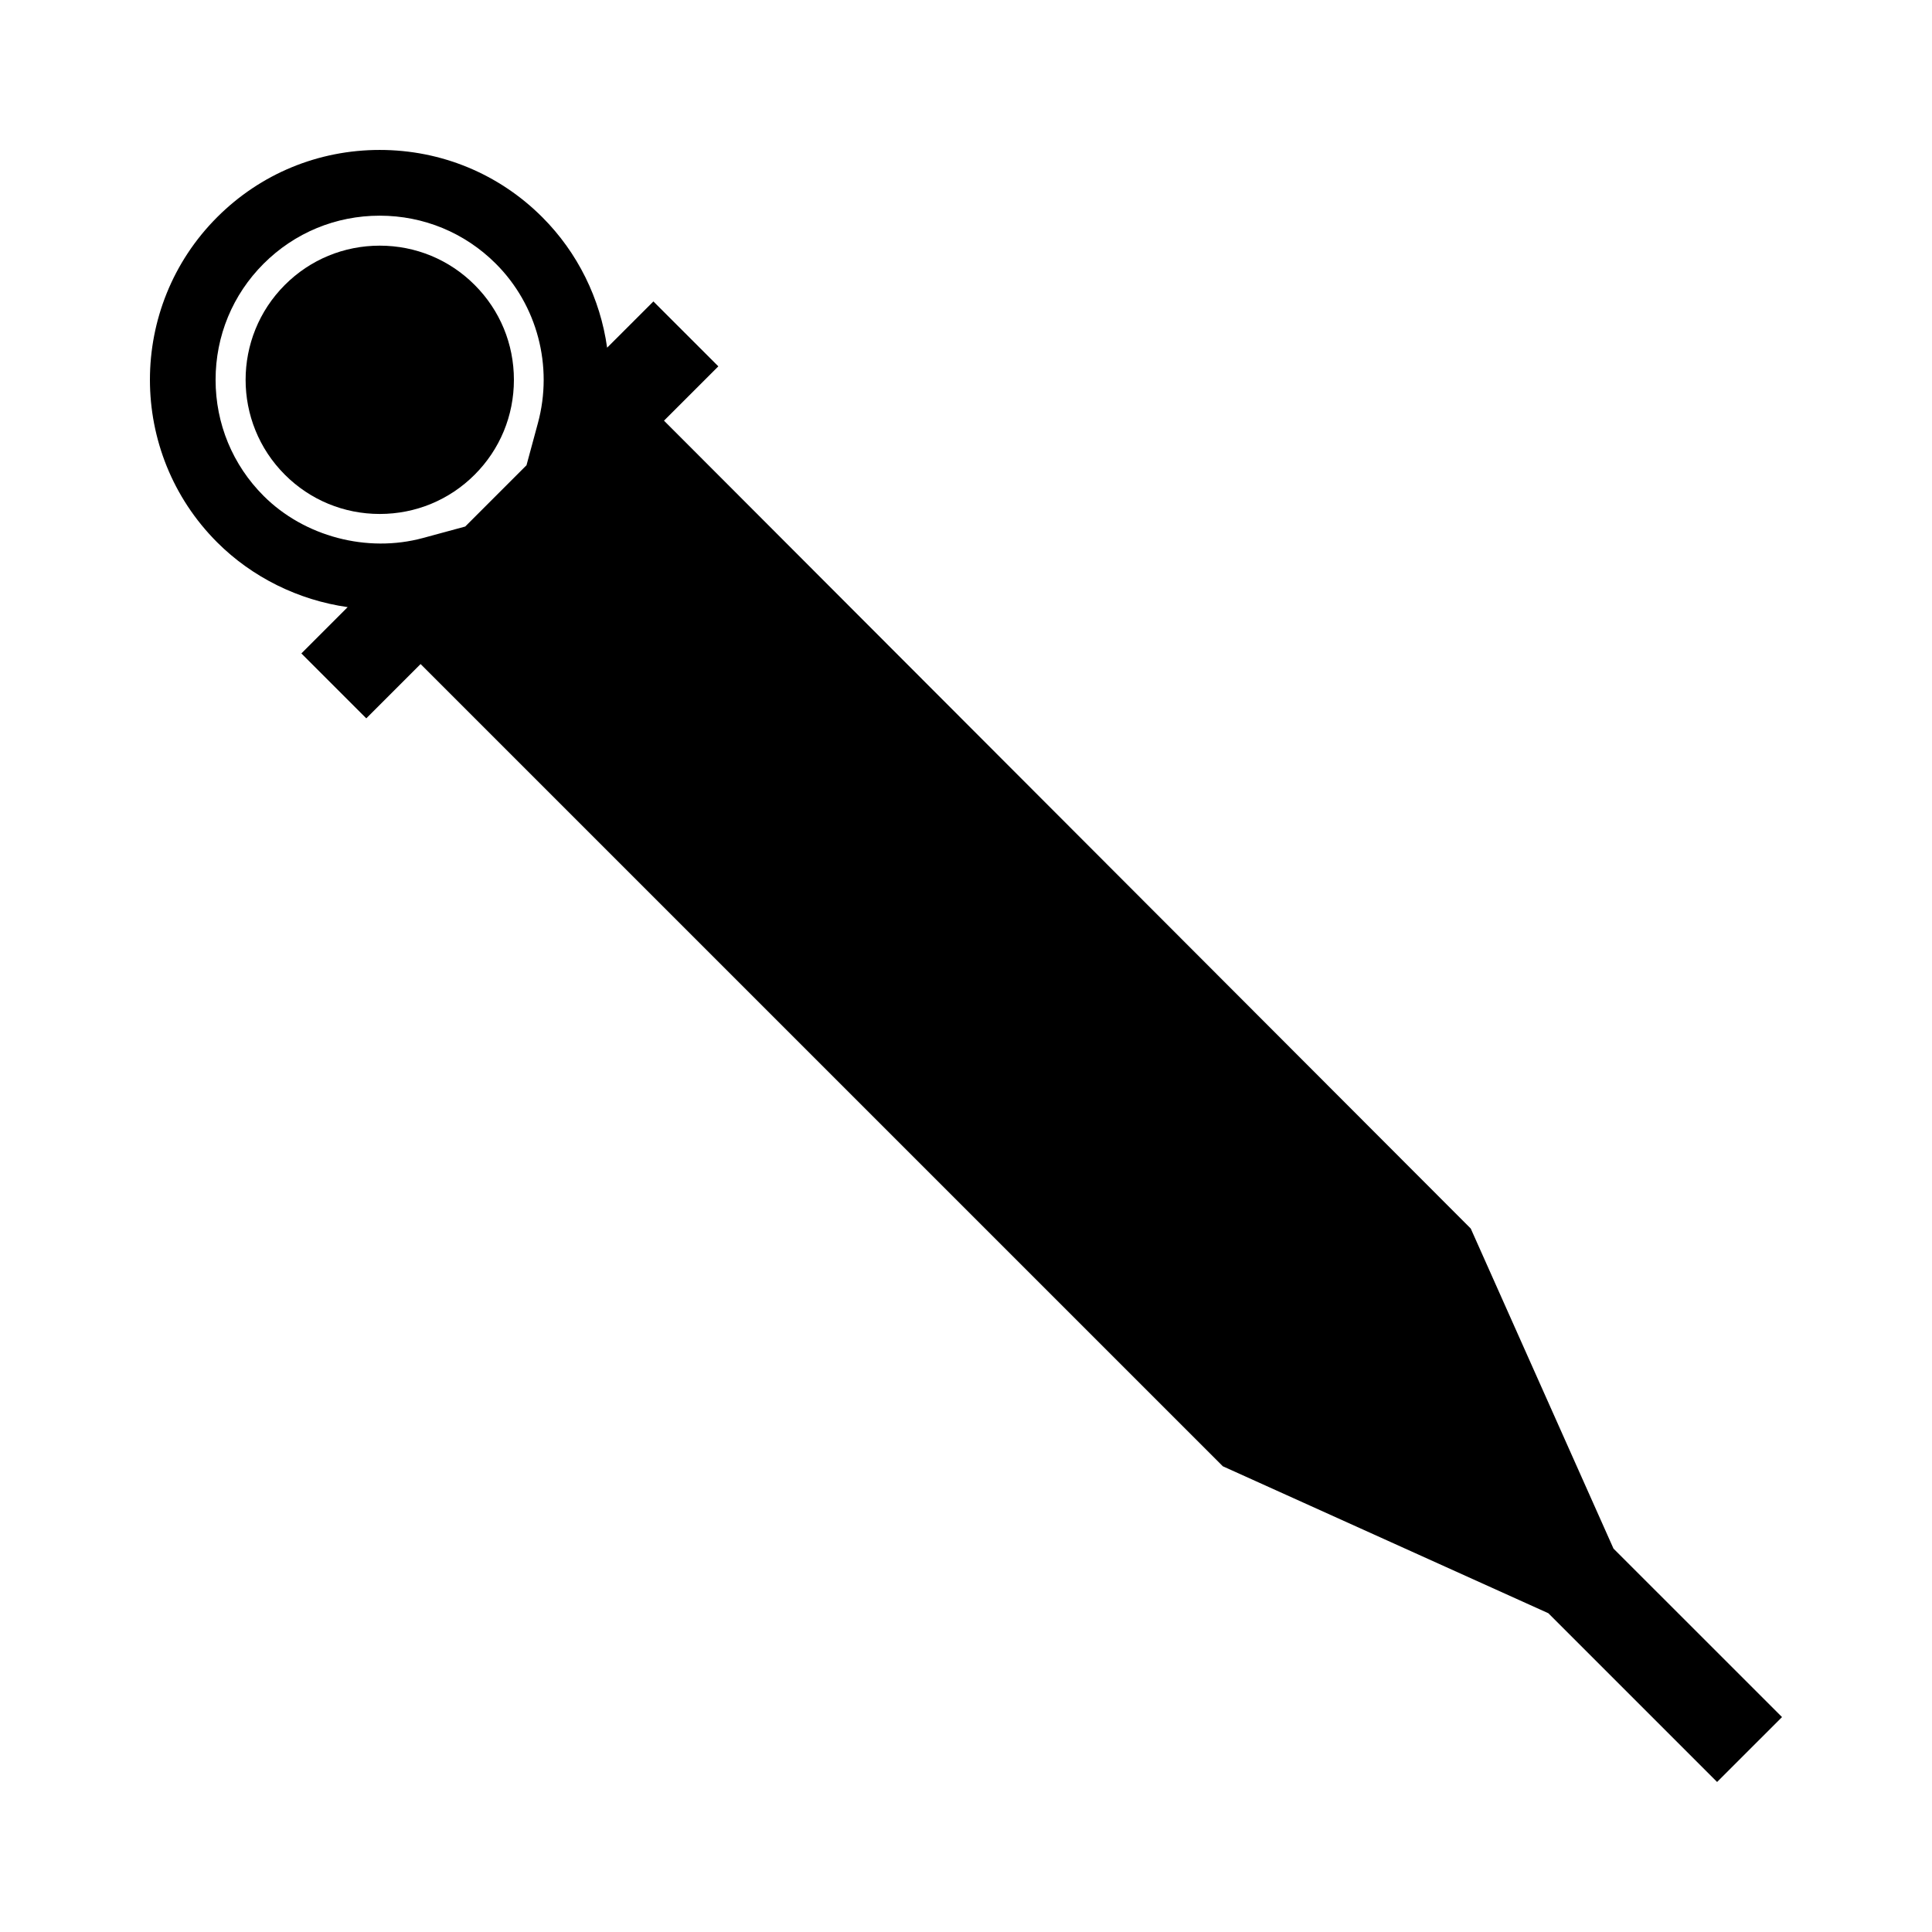
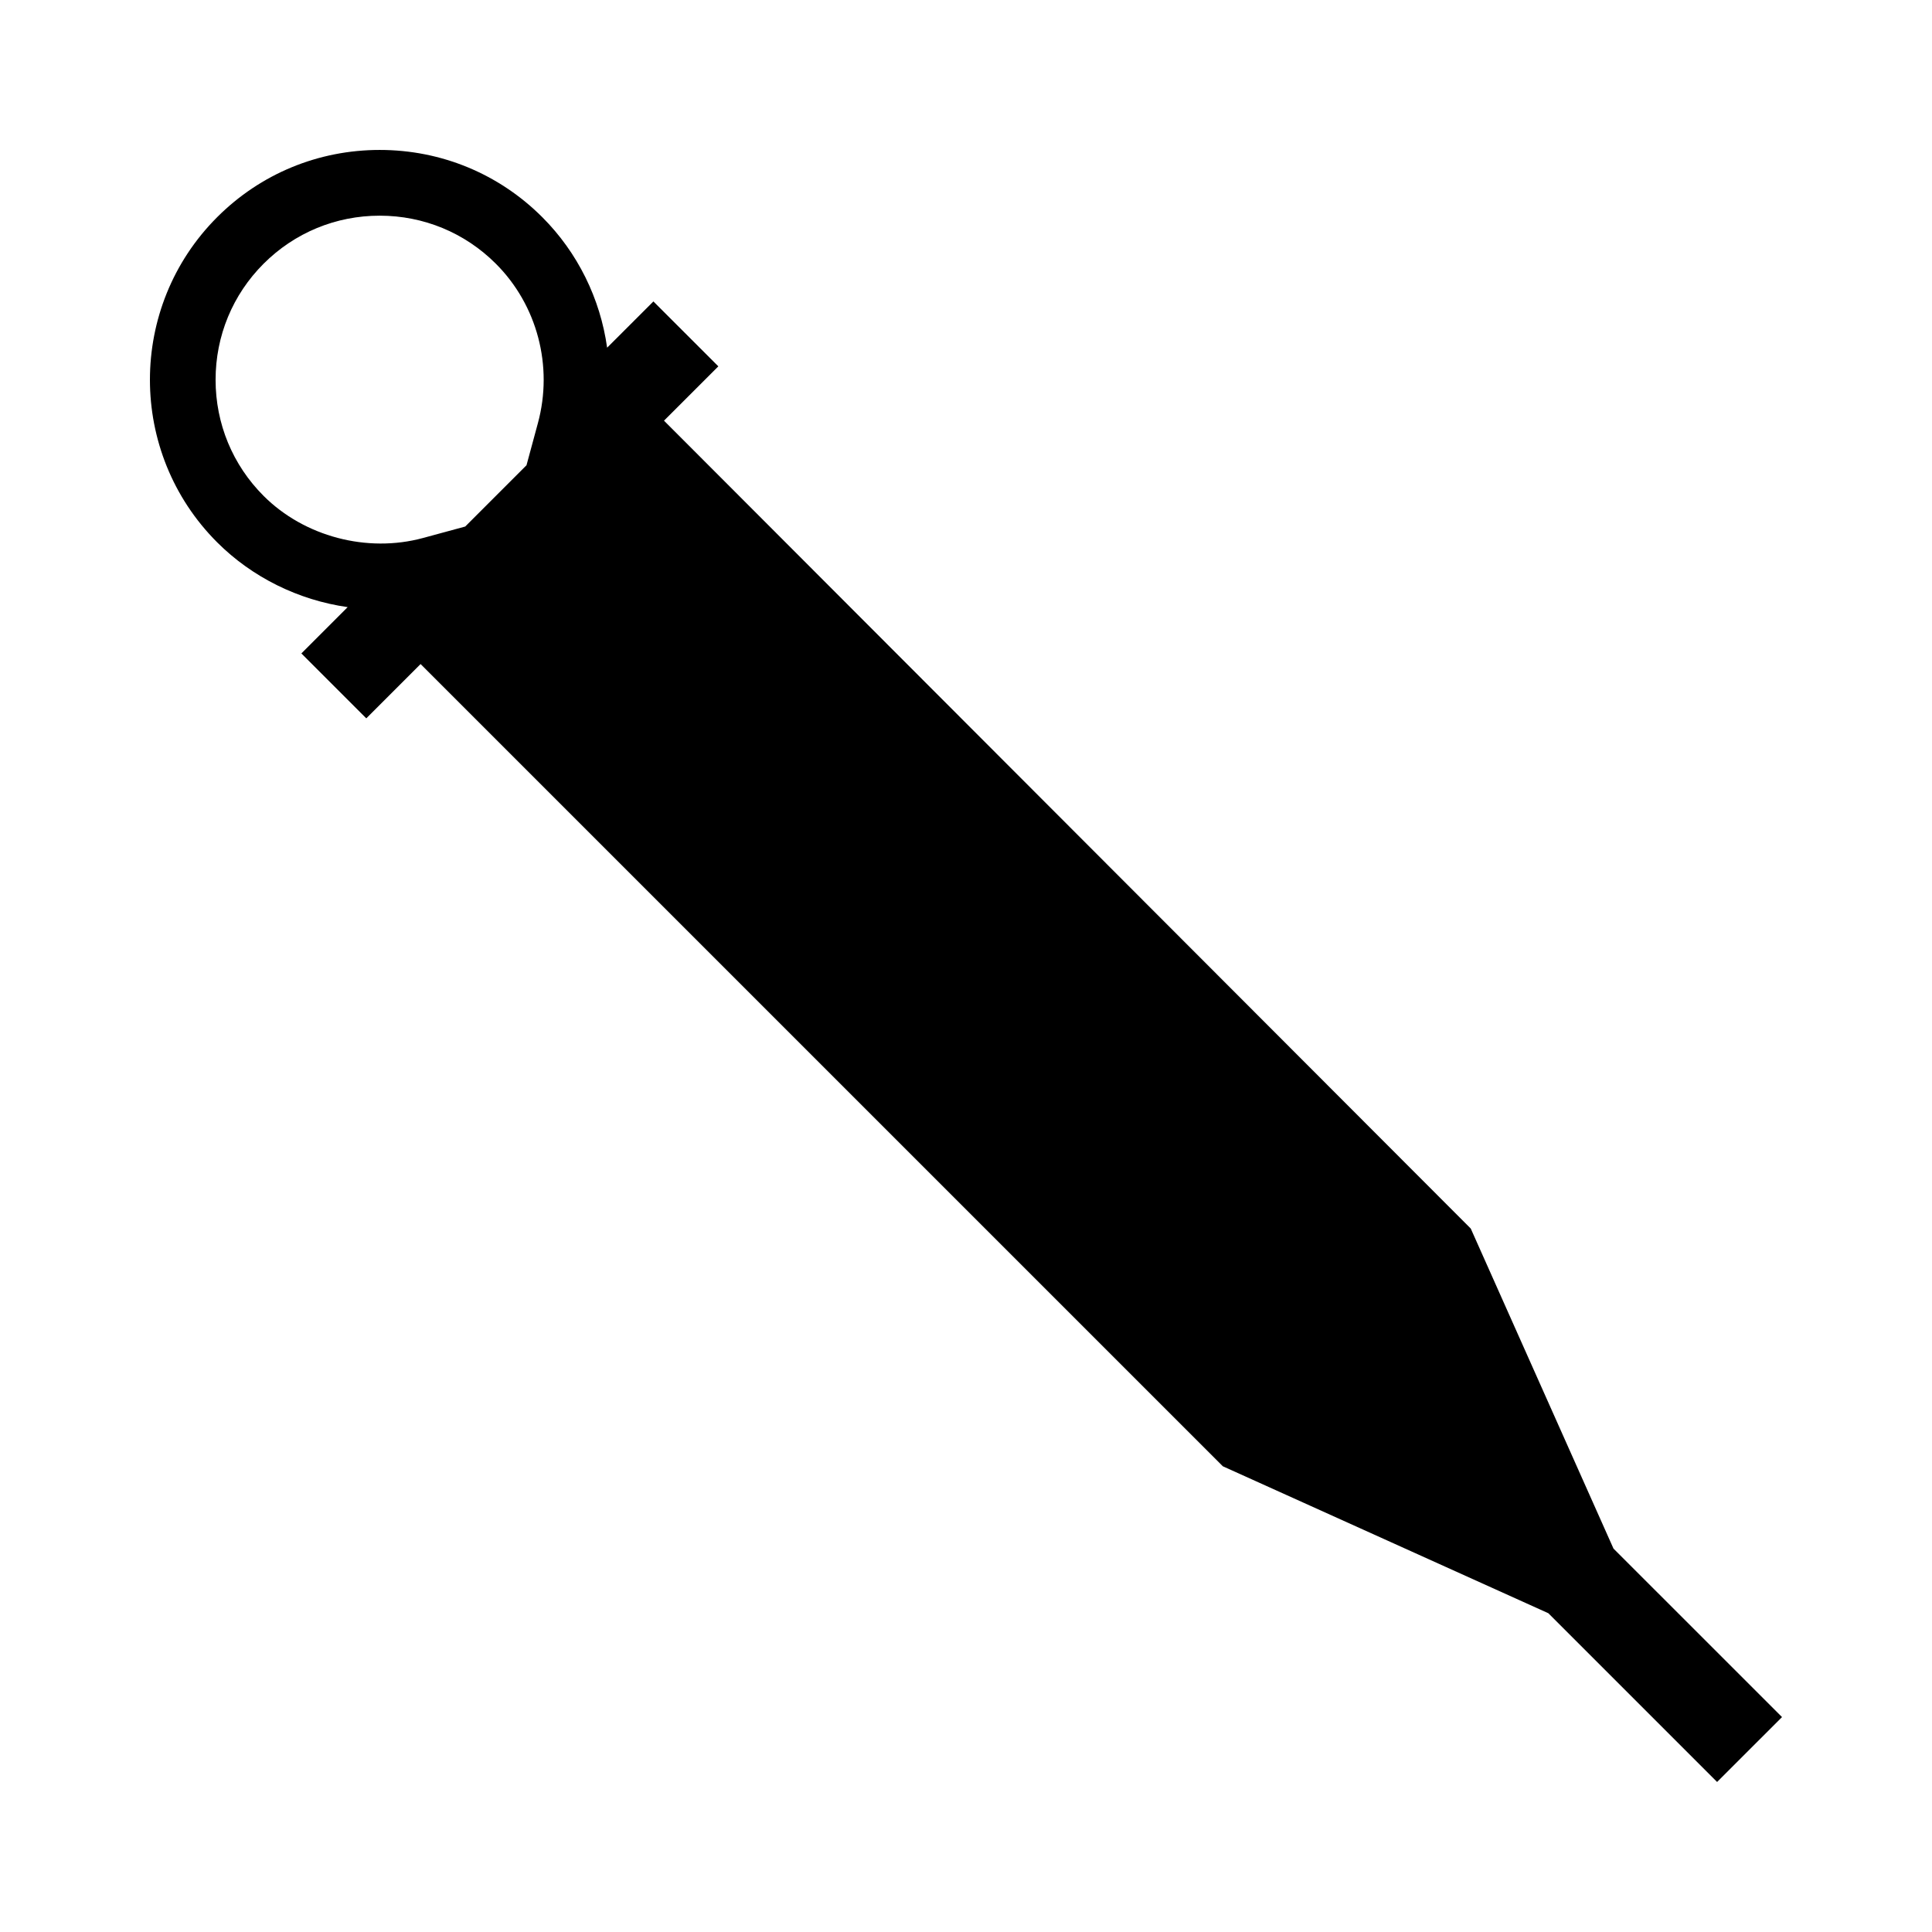
<svg xmlns="http://www.w3.org/2000/svg" fill="#000000" width="800px" height="800px" version="1.1" viewBox="144 144 512 512">
  <g>
    <path d="m571.59 554.39-37.824-84.809-213.8-214.1 14.402-14.395-17.207-17.203-12.266 12.258c-1.82-13.012-7.789-25.184-17.184-34.586-11.492-11.492-26.793-17.82-43.082-17.82-16.289 0-31.594 6.328-43.082 17.82-23.754 23.758-23.754 62.414 0 86.168 9.293 9.293 21.57 15.324 34.586 17.172l-12.266 12.27 17.203 17.203 14.387-14.387 212.61 212.6 86.262 38.941 44.719 44.719 17.203-17.199zm-285.04-298.26-3.023 11.168-16.238 16.238-11.195 3.039c-14.816 4.016-31.469-0.387-42.234-11.156-8.203-8.203-12.727-19.129-12.727-30.766 0-11.641 4.519-22.566 12.727-30.77s19.133-12.727 30.77-12.727c11.637 0 22.562 4.519 30.77 12.727 10.977 10.961 15.246 27.145 11.152 42.246z" />
-     <path d="m244.64 209.1c-9.508 0-18.441 3.695-25.148 10.406-13.867 13.871-13.871 36.434 0 50.297 6.707 6.707 15.641 10.402 25.148 10.402 9.508 0 18.438-3.695 25.145-10.402 6.711-6.707 10.406-15.641 10.406-25.148 0-9.516-3.695-18.441-10.406-25.148-6.699-6.711-15.637-10.406-25.145-10.406z" />
  </g>
</svg>